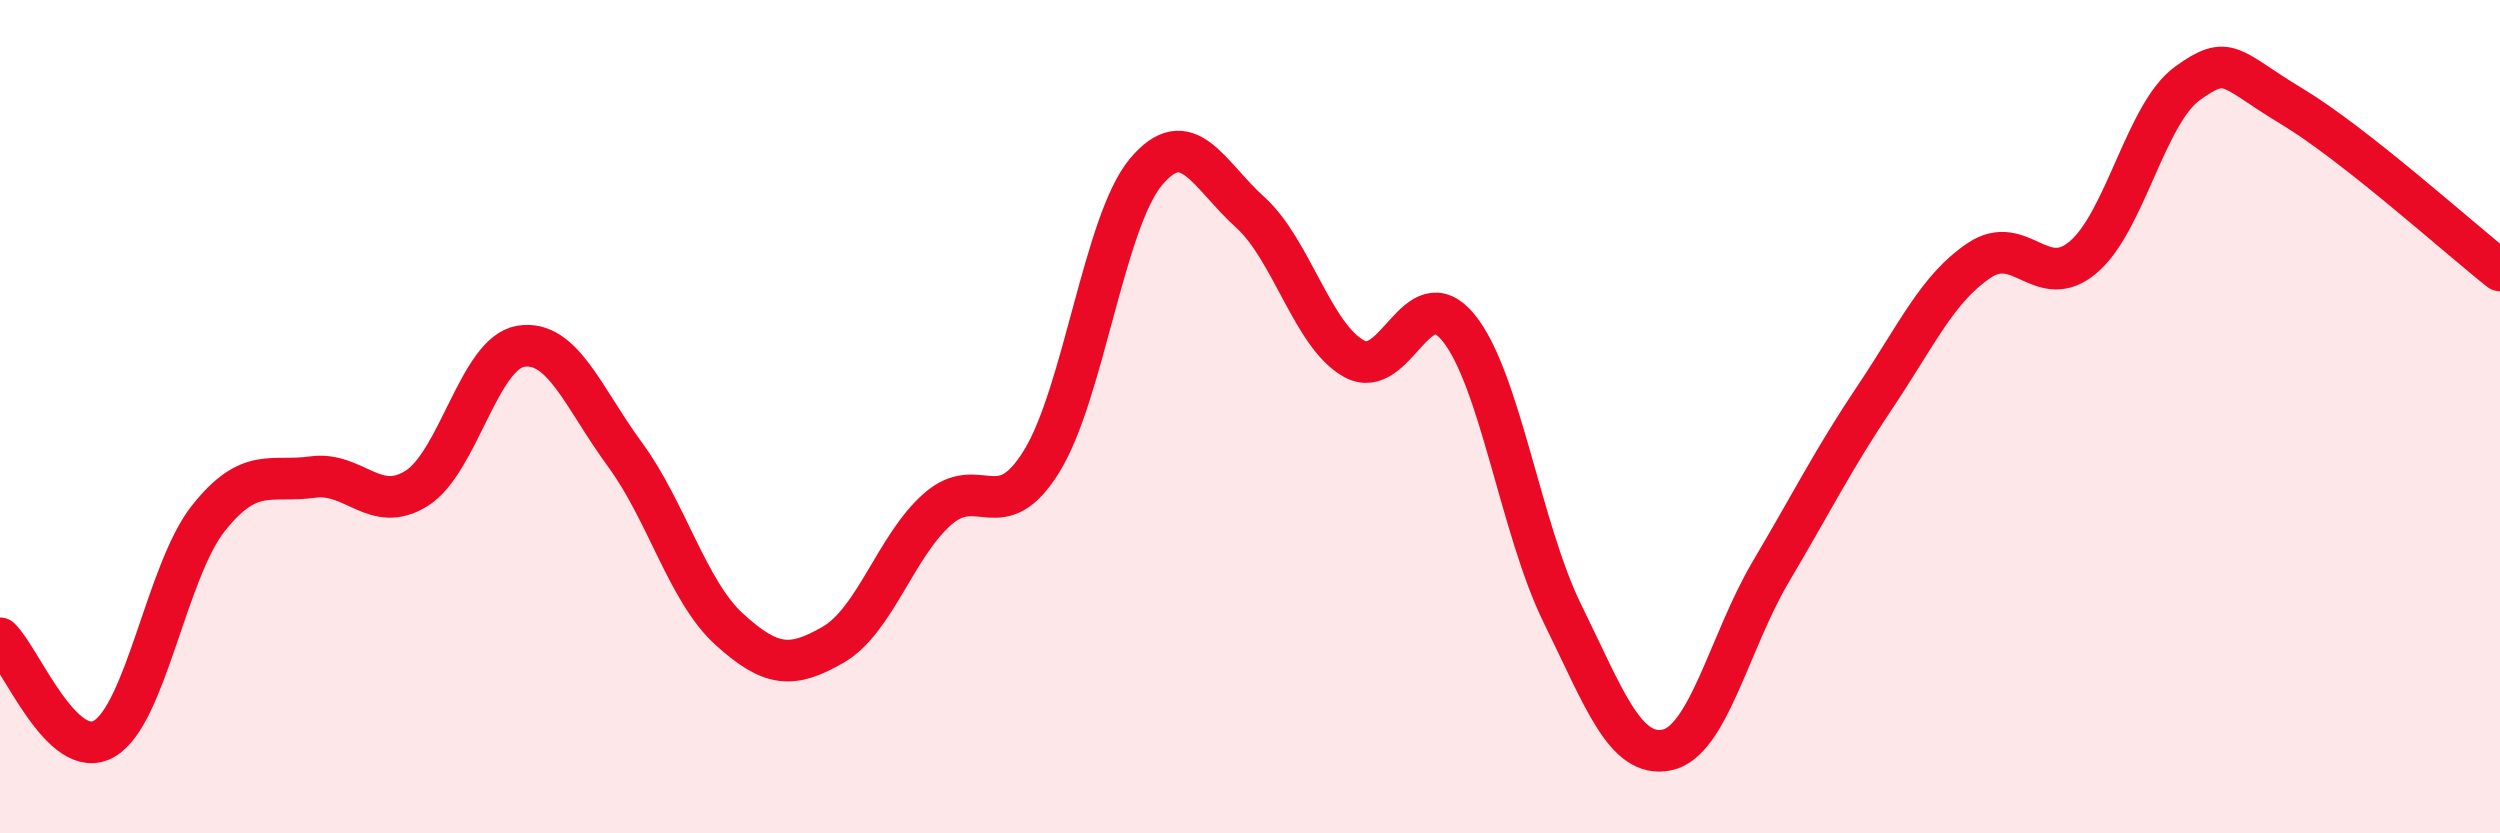
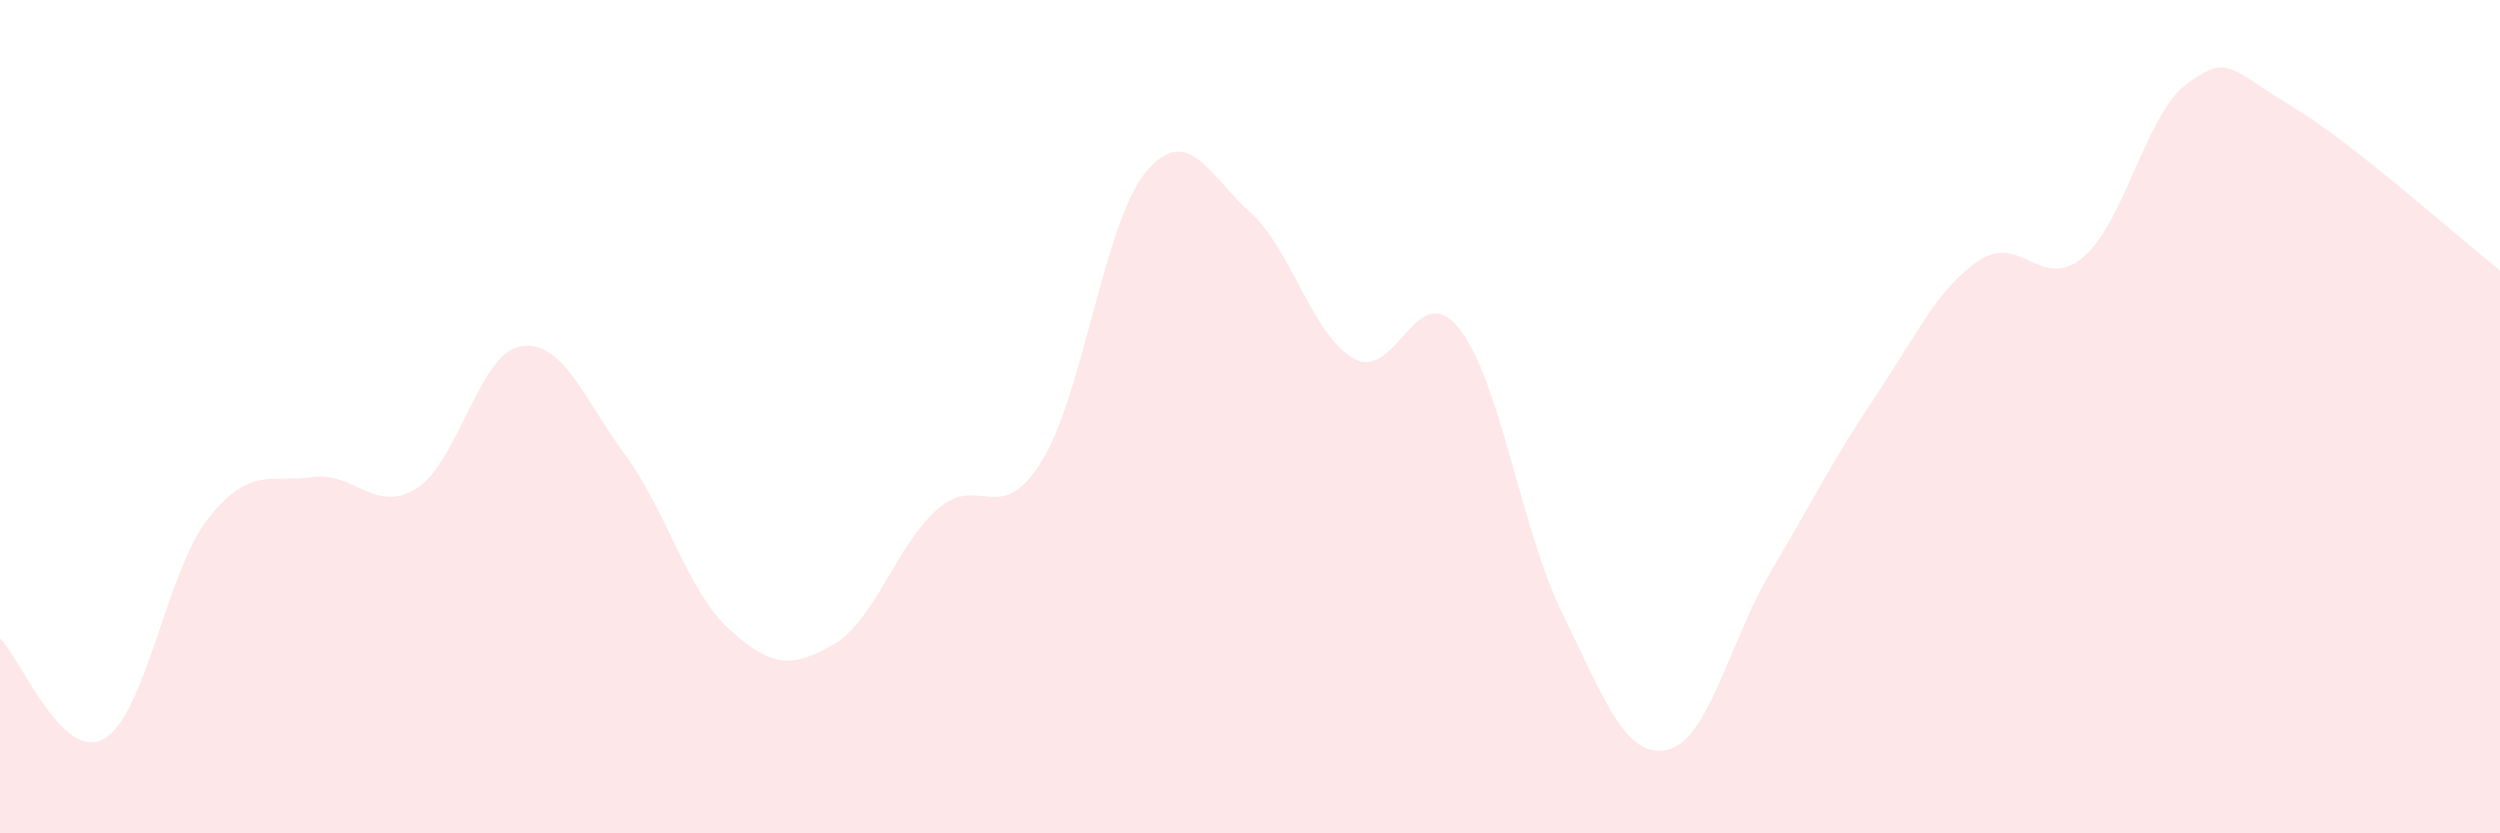
<svg xmlns="http://www.w3.org/2000/svg" width="60" height="20" viewBox="0 0 60 20">
  <path d="M 0,15.32 C 0.5,15.8 1.5,18.31 2.5,17.73 C 3.5,17.15 4,13.7 5,12.44 C 6,11.18 6.5,11.59 7.5,11.45 C 8.5,11.31 9,12.35 10,11.72 C 11,11.09 11.5,8.47 12.5,8.31 C 13.5,8.15 14,9.55 15,10.91 C 16,12.27 16.5,14.19 17.5,15.1 C 18.5,16.01 19,16.05 20,15.47 C 21,14.89 21.5,13.1 22.5,12.22 C 23.5,11.34 24,12.69 25,11.07 C 26,9.45 26.5,5.33 27.5,4.13 C 28.5,2.93 29,4.19 30,5.09 C 31,5.99 31.5,8.06 32.5,8.61 C 33.5,9.16 34,6.64 35,7.86 C 36,9.08 36.5,12.7 37.5,14.73 C 38.5,16.76 39,18.2 40,18 C 41,17.8 41.5,15.41 42.5,13.72 C 43.5,12.03 44,11.02 45,9.53 C 46,8.04 46.5,6.92 47.5,6.25 C 48.5,5.58 49,7.02 50,6.17 C 51,5.32 51.5,2.72 52.5,2 C 53.5,1.28 53.5,1.65 55,2.55 C 56.5,3.45 59,5.7 60,6.49L60 20L0 20Z" fill="#EB0A25" opacity="0.1" stroke-linecap="round" stroke-linejoin="round" />
-   <path d="M 0,15.32 C 0.5,15.8 1.5,18.31 2.5,17.73 C 3.5,17.15 4,13.7 5,12.44 C 6,11.18 6.5,11.59 7.5,11.45 C 8.5,11.31 9,12.35 10,11.72 C 11,11.09 11.5,8.47 12.5,8.31 C 13.5,8.15 14,9.55 15,10.91 C 16,12.27 16.5,14.19 17.5,15.1 C 18.5,16.01 19,16.05 20,15.47 C 21,14.89 21.5,13.1 22.5,12.22 C 23.5,11.34 24,12.69 25,11.07 C 26,9.45 26.5,5.33 27.5,4.13 C 28.5,2.93 29,4.19 30,5.09 C 31,5.99 31.5,8.06 32.5,8.61 C 33.5,9.16 34,6.64 35,7.86 C 36,9.08 36.5,12.7 37.5,14.73 C 38.5,16.76 39,18.2 40,18 C 41,17.8 41.5,15.41 42.5,13.72 C 43.5,12.03 44,11.02 45,9.53 C 46,8.04 46.5,6.92 47.5,6.25 C 48.5,5.58 49,7.02 50,6.17 C 51,5.32 51.5,2.72 52.5,2 C 53.5,1.28 53.5,1.65 55,2.55 C 56.5,3.45 59,5.7 60,6.49" stroke="#EB0A25" stroke-width="1" fill="none" stroke-linecap="round" stroke-linejoin="round" />
</svg>